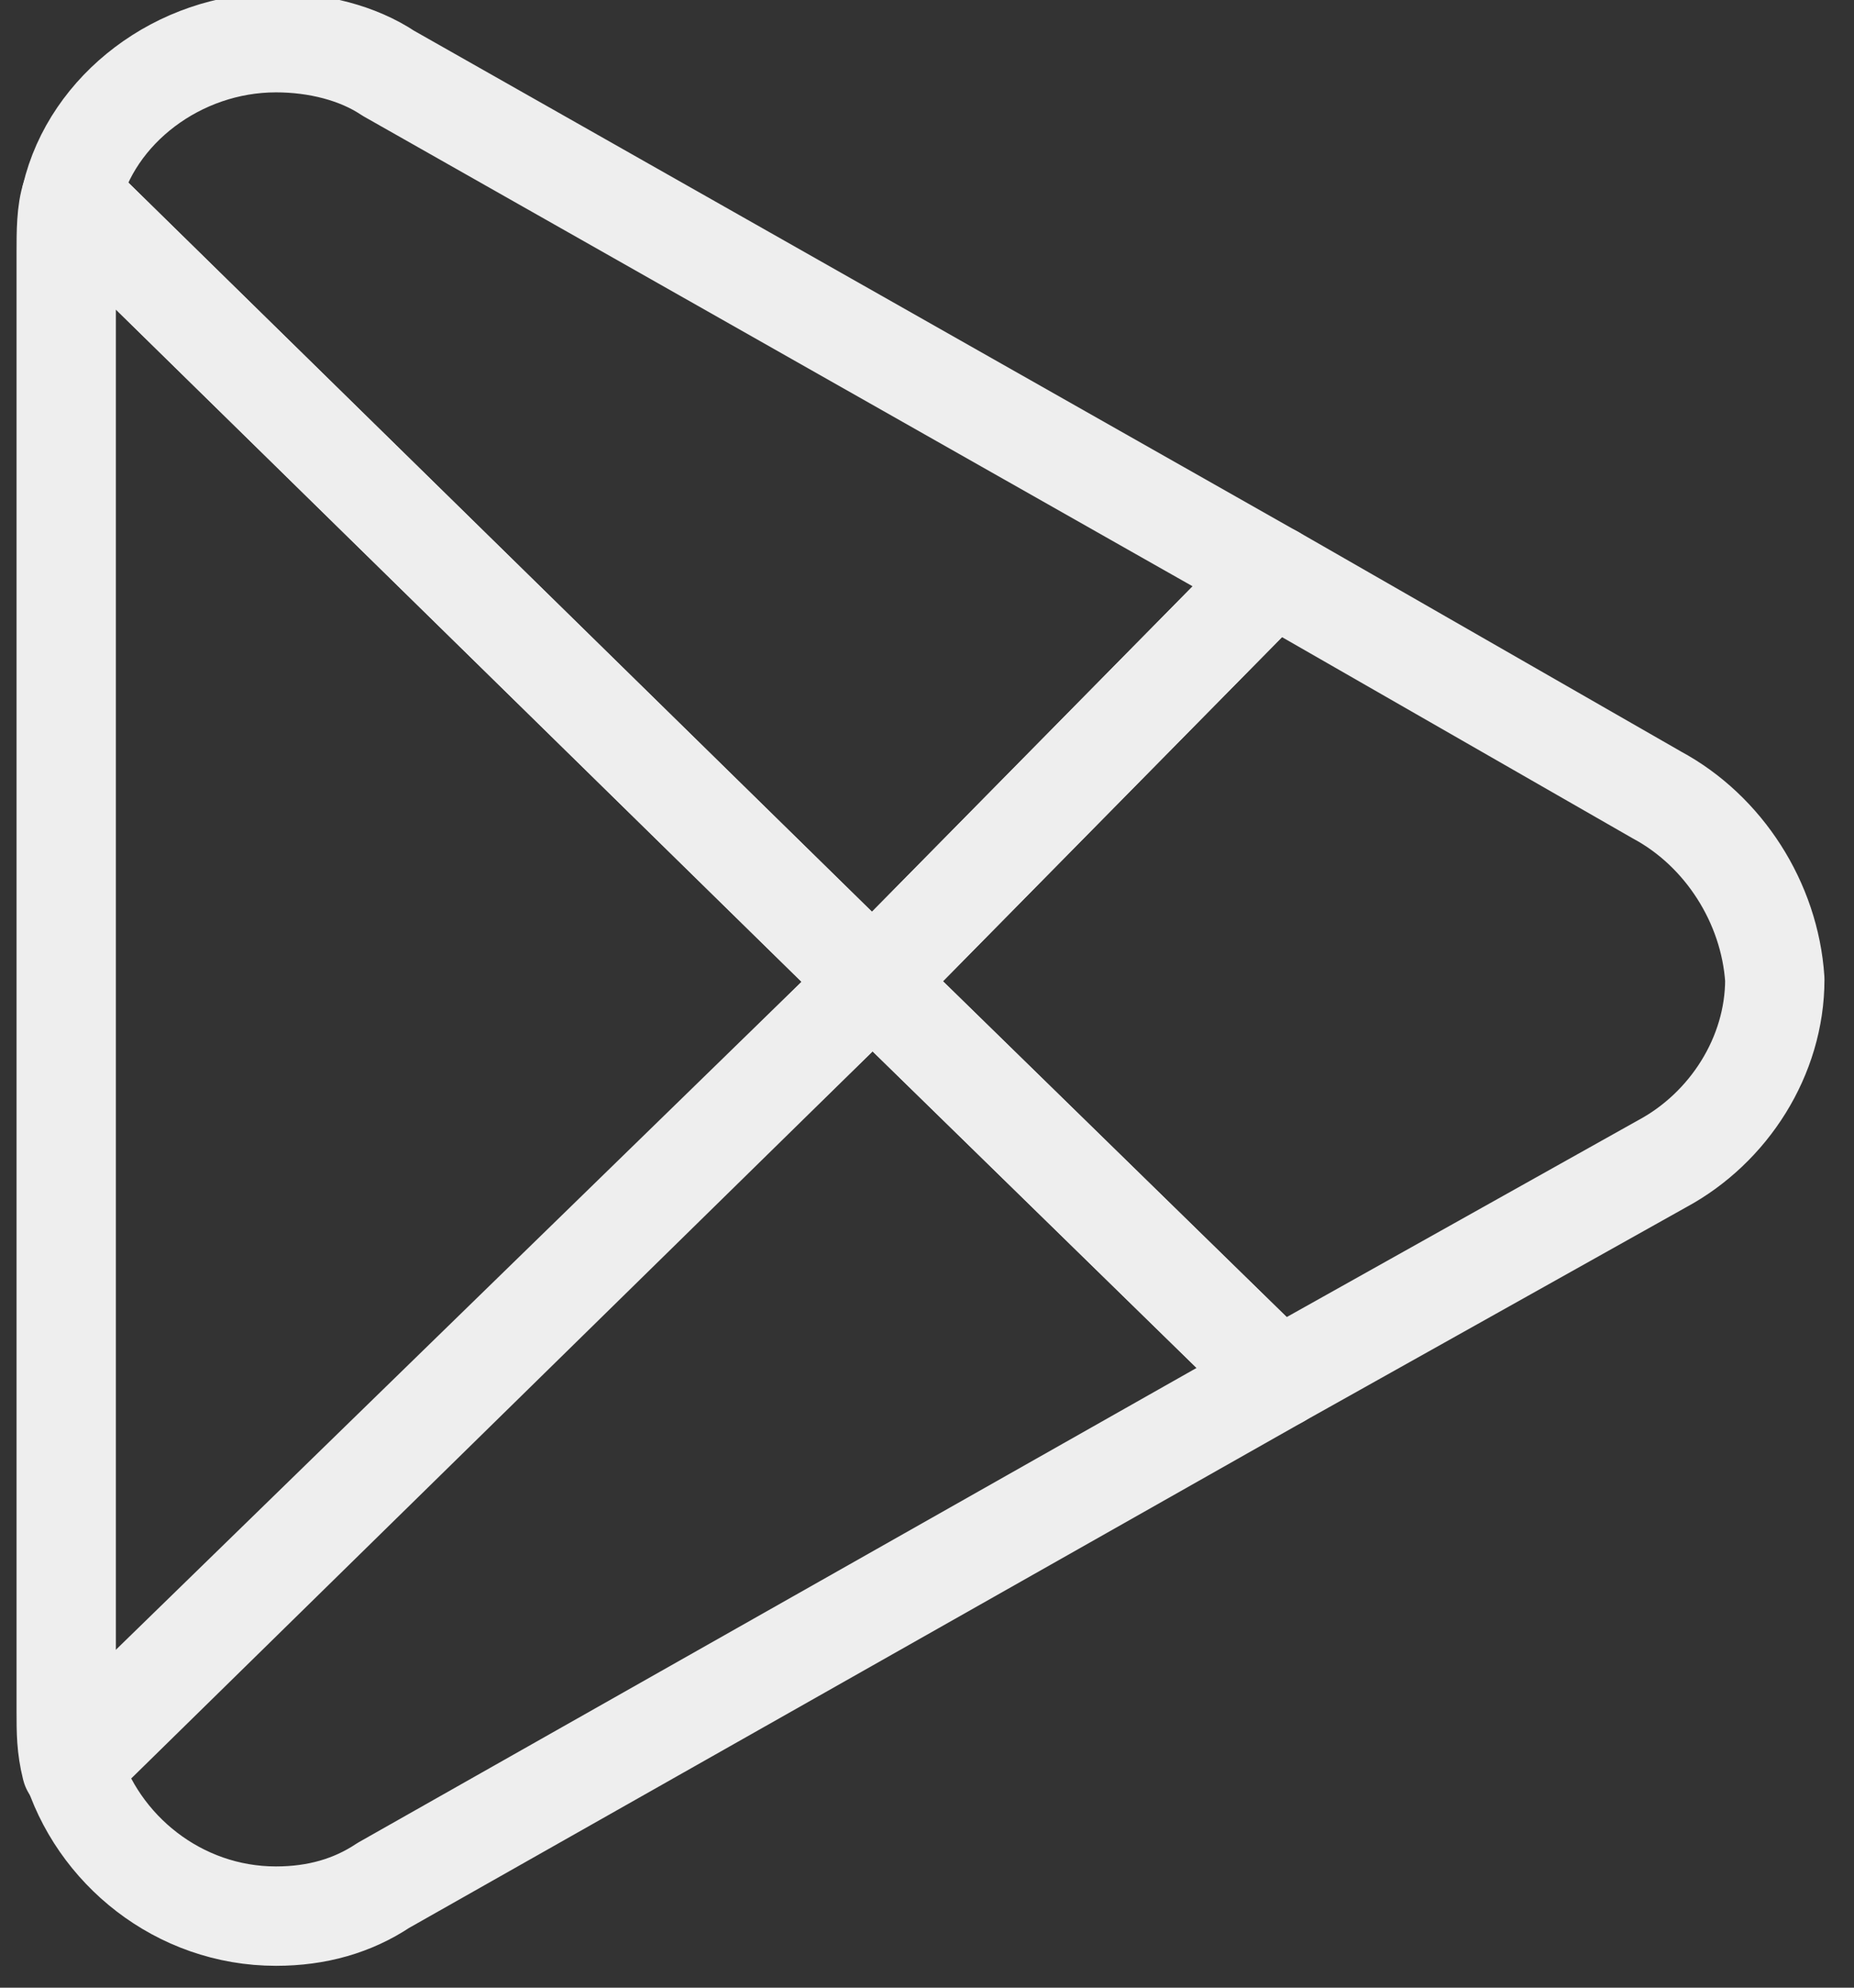
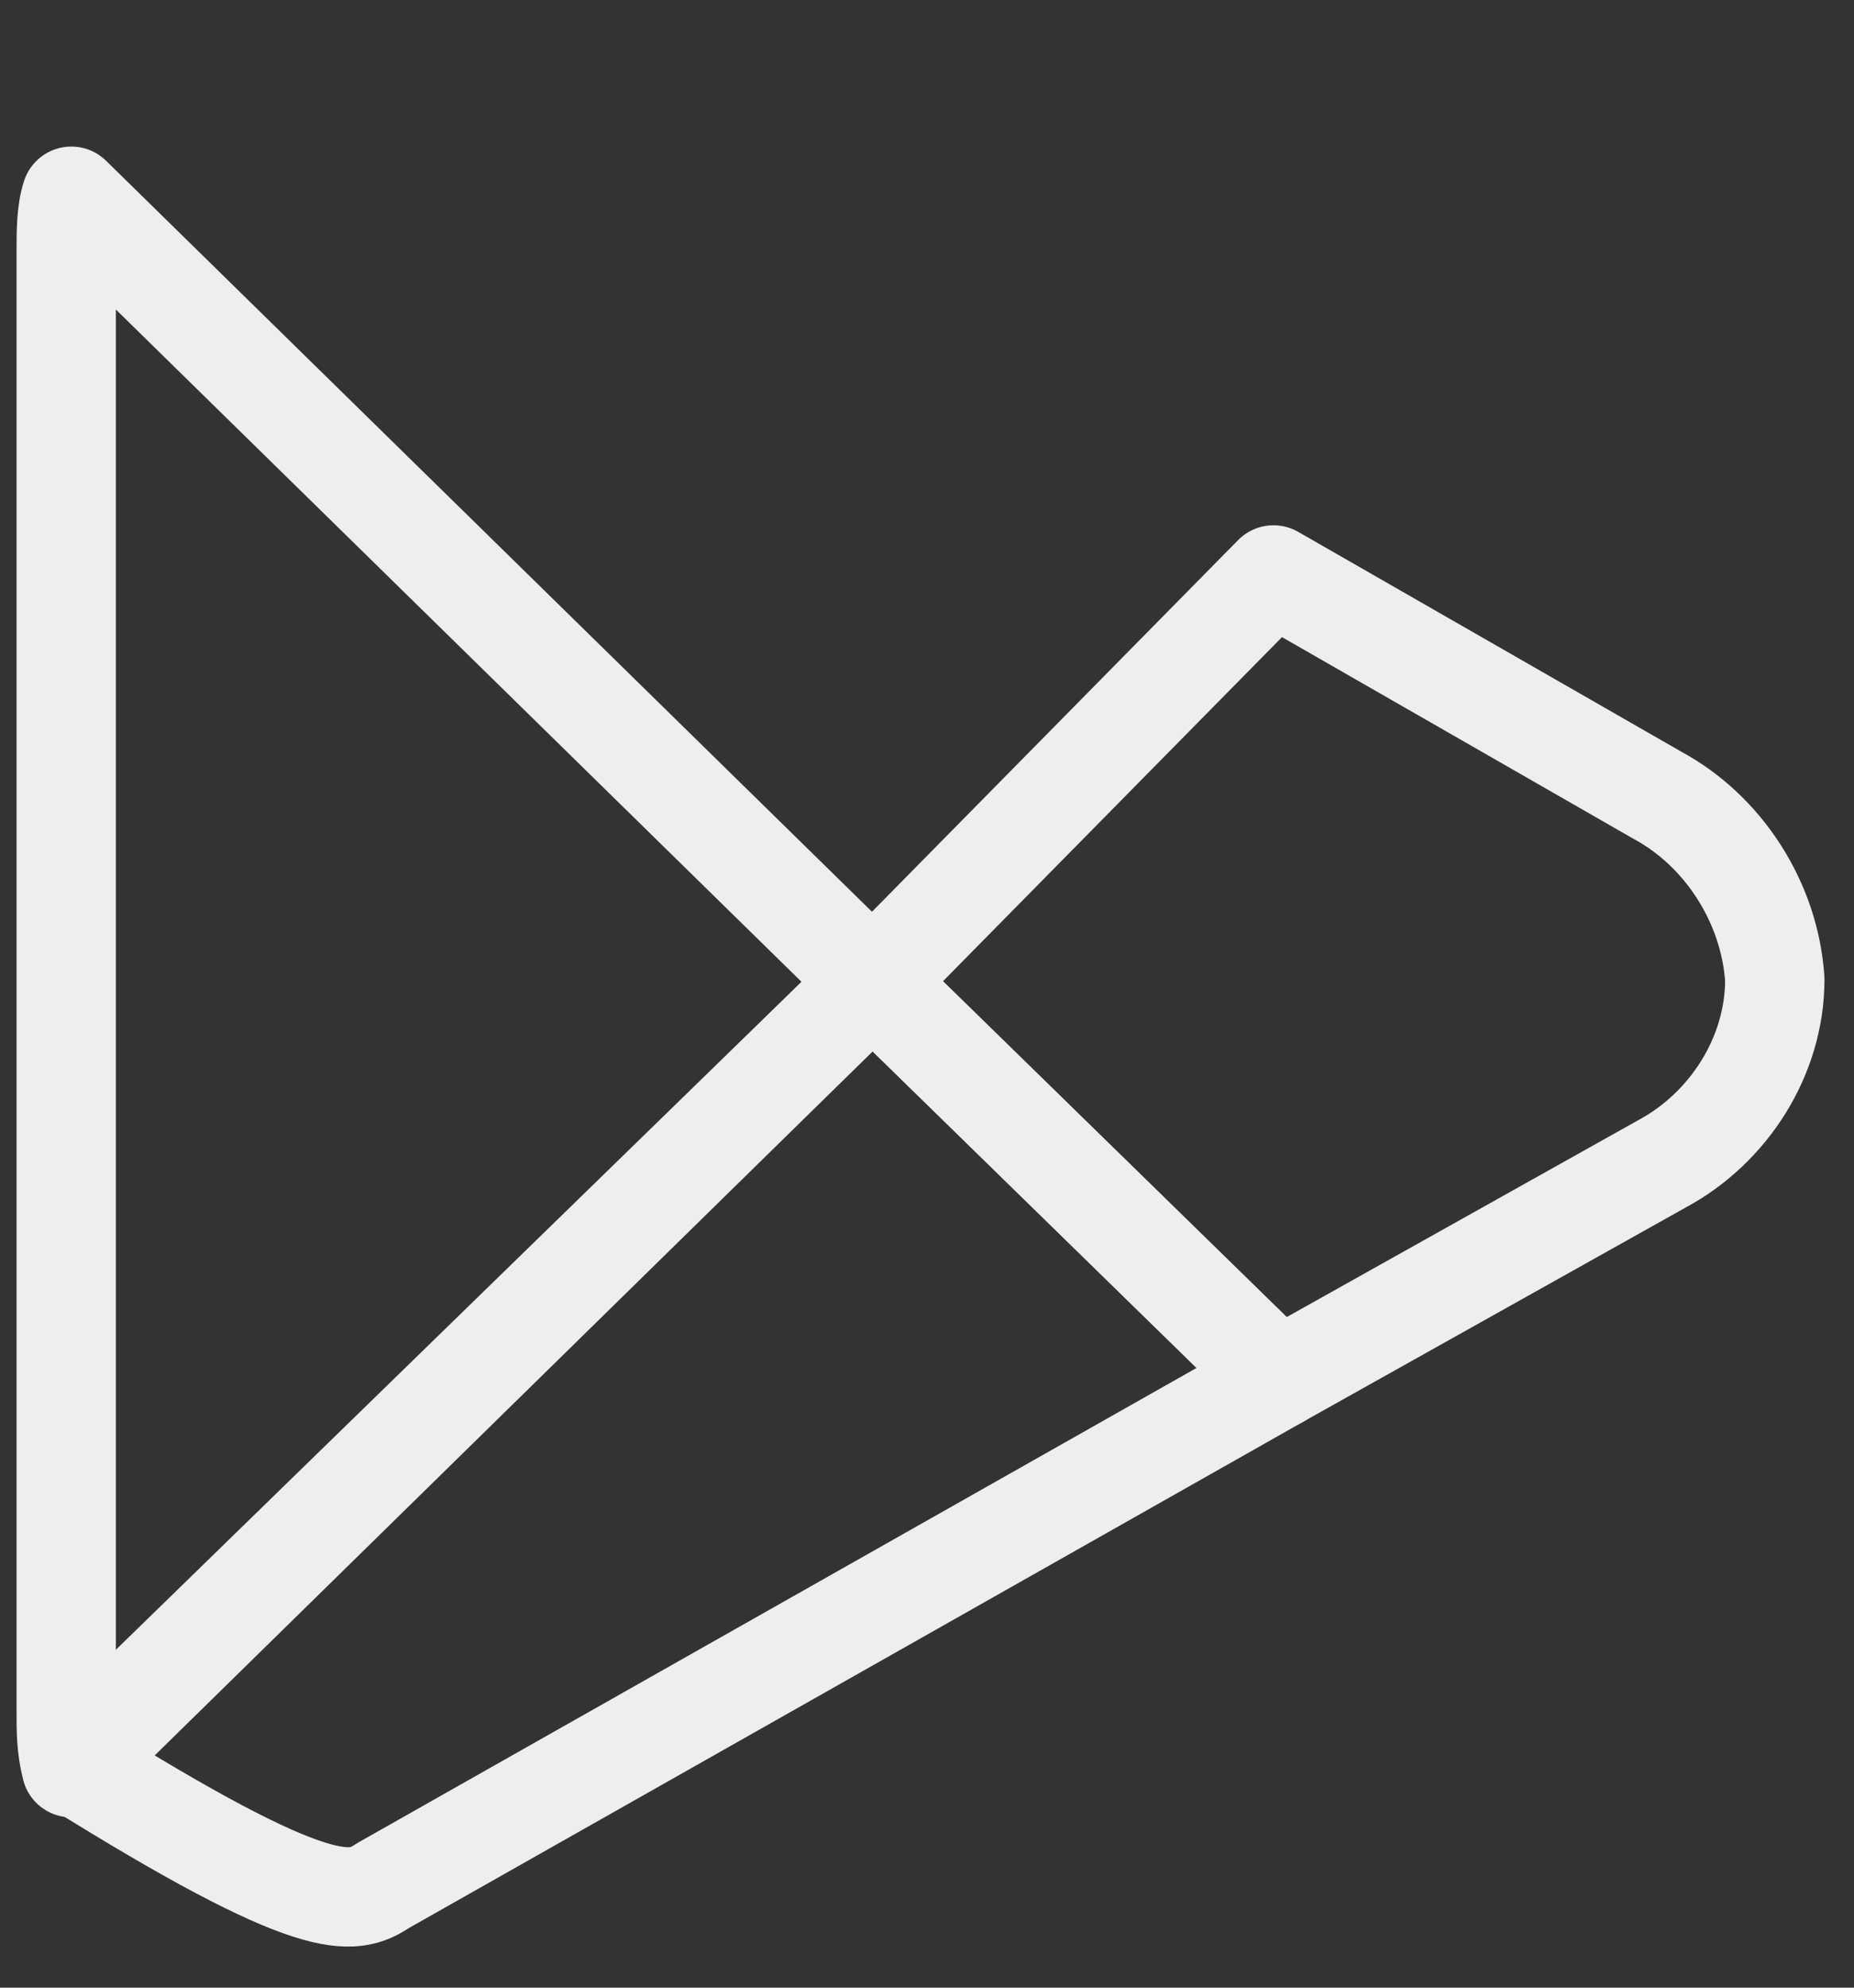
<svg xmlns="http://www.w3.org/2000/svg" width="28" height="30" viewBox="0 0 28 30" fill="none">
  <rect x="0" y="0" width="28" height="30" fill="#333333" stroke="none" />
-   <path d="M13.178 14.82L1.077 26.602C1.464 27.915 2.7 28.92 4.168 28.92C4.785 28.92 5.326 28.765 5.79 28.456L19.31 20.807L13.178 14.82Z" stroke="#eee" stroke-width="1.5" stroke-linecap="round" stroke-linejoin="round" />
+   <path d="M13.178 14.82L1.077 26.602C4.785 28.92 5.326 28.765 5.79 28.456L19.31 20.807L13.178 14.82Z" stroke="#eee" stroke-width="1.5" stroke-linecap="round" stroke-linejoin="round" />
  <path d="M13.178 14.82L19.233 8.678L25.026 12C26.031 12.541 26.727 13.622 26.804 14.782C26.804 15.941 26.109 17.022 25.105 17.563L19.309 20.807L13.178 14.82ZM13.178 14.82L1.077 26.679C1 26.37 1 26.138 1 25.829V3.811C1 3.503 1 3.193 1.077 2.962L13.178 14.82Z" stroke="#eee" stroke-width="1.5" stroke-linecap="round" stroke-linejoin="round" />
-   <path d="M13.178 14.82L19.233 8.679L5.867 1.107C5.404 0.798 4.787 0.644 4.168 0.644C2.7 0.644 1.386 1.648 1.077 2.962L13.178 14.82Z" stroke="#eee" stroke-width="1.5" stroke-linecap="round" stroke-linejoin="round" />
</svg>